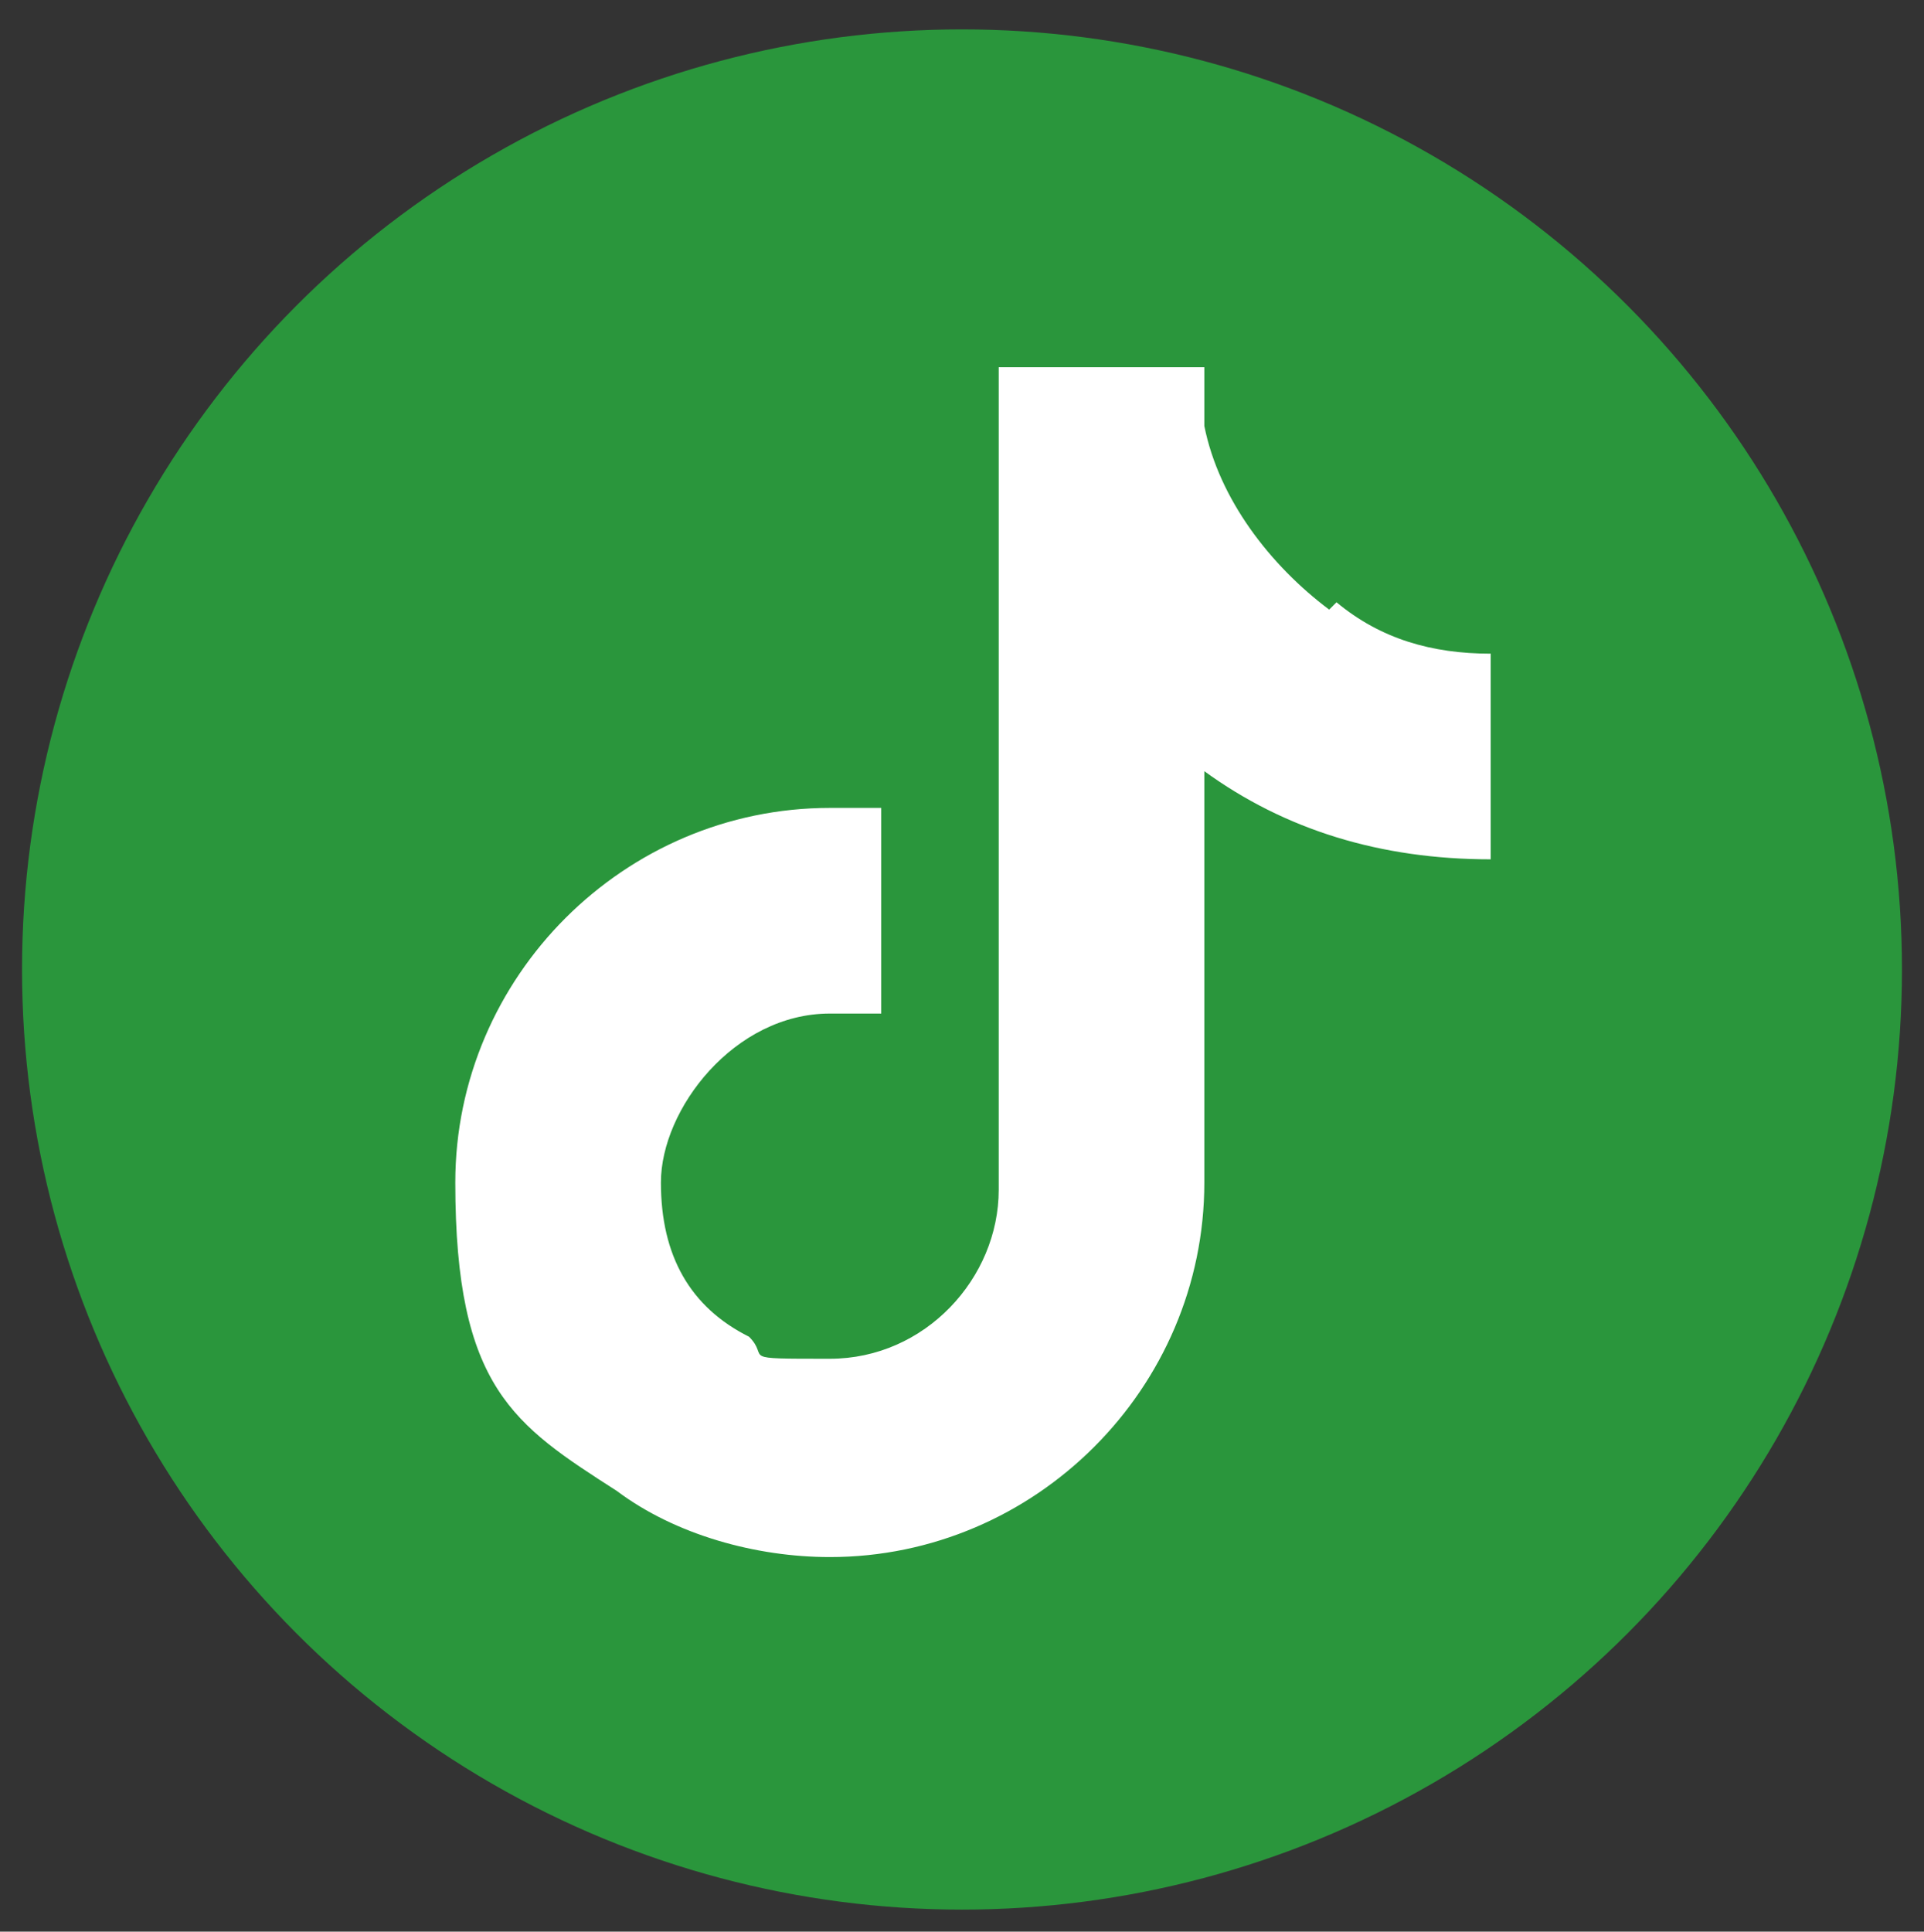
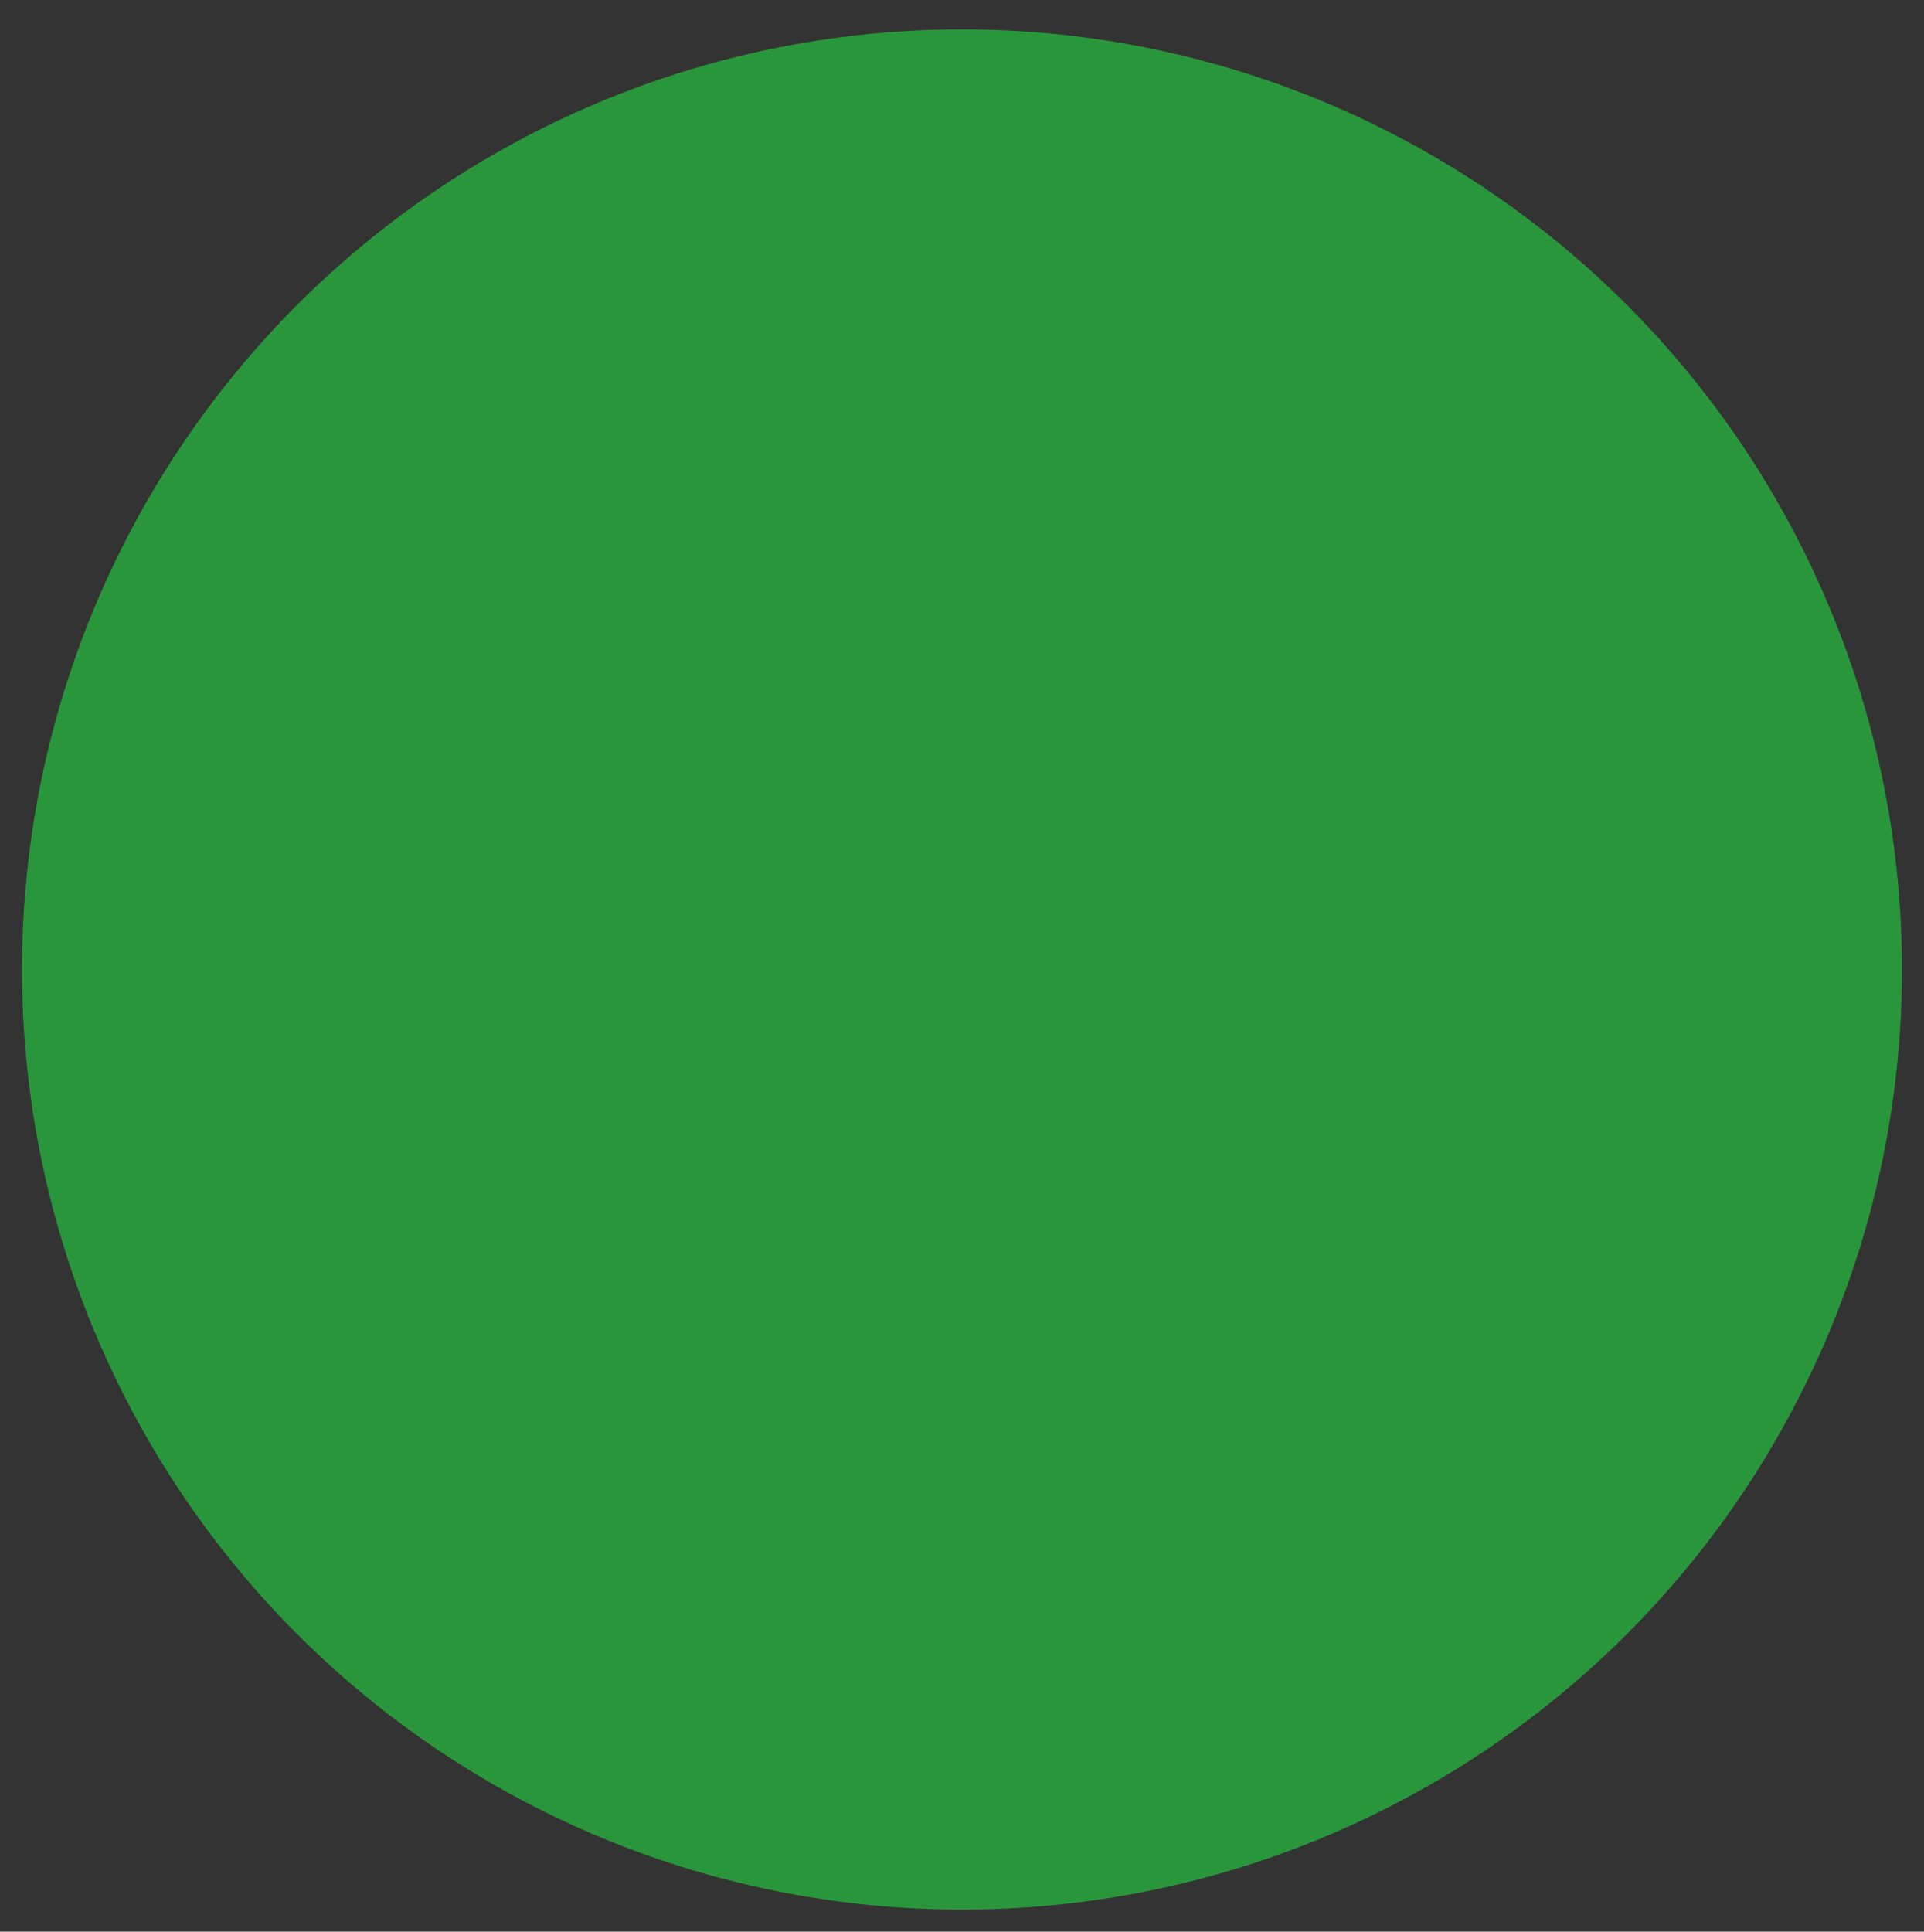
<svg xmlns="http://www.w3.org/2000/svg" id="_レイヤー_1" data-name=" レイヤー 1" version="1.1" viewBox="0 0 26.2 26.3">
  <rect x="0" y="0" width="26.2" height="26.3" fill="#333333" stroke="none" />
  <defs>
    <style>
      .cls-1 {
        fill: #2a963c;
      }

      .cls-1, .cls-2 {
        stroke-width: 0px;
      }

      .cls-2 {
        fill: #fff;
      }
    </style>
  </defs>
  <circle class="cls-1" cx="13.1" cy="13.2" r="12.8" />
-   <path class="cls-2" d="M18.1,8.3c-.8-.6-1.5-1.5-1.7-2.5v-.8h-2.8v11.2c0,1.2-1,2.3-2.3,2.3s-.8,0-1.1-.3c-.8-.4-1.2-1.1-1.2-2.1s1-2.3,2.3-2.3.5,0,.7,0v-2.8h-.7c-2.8,0-5.1,2.3-5.1,5.1s.8,3.3,2.2,4.2c.8.6,1.9.9,2.9.9,2.8,0,5.1-2.3,5.1-5.1v-5.6c1.1.8,2.4,1.2,3.9,1.2v-2.8c-.8,0-1.5-.2-2.1-.7Z" />
</svg>